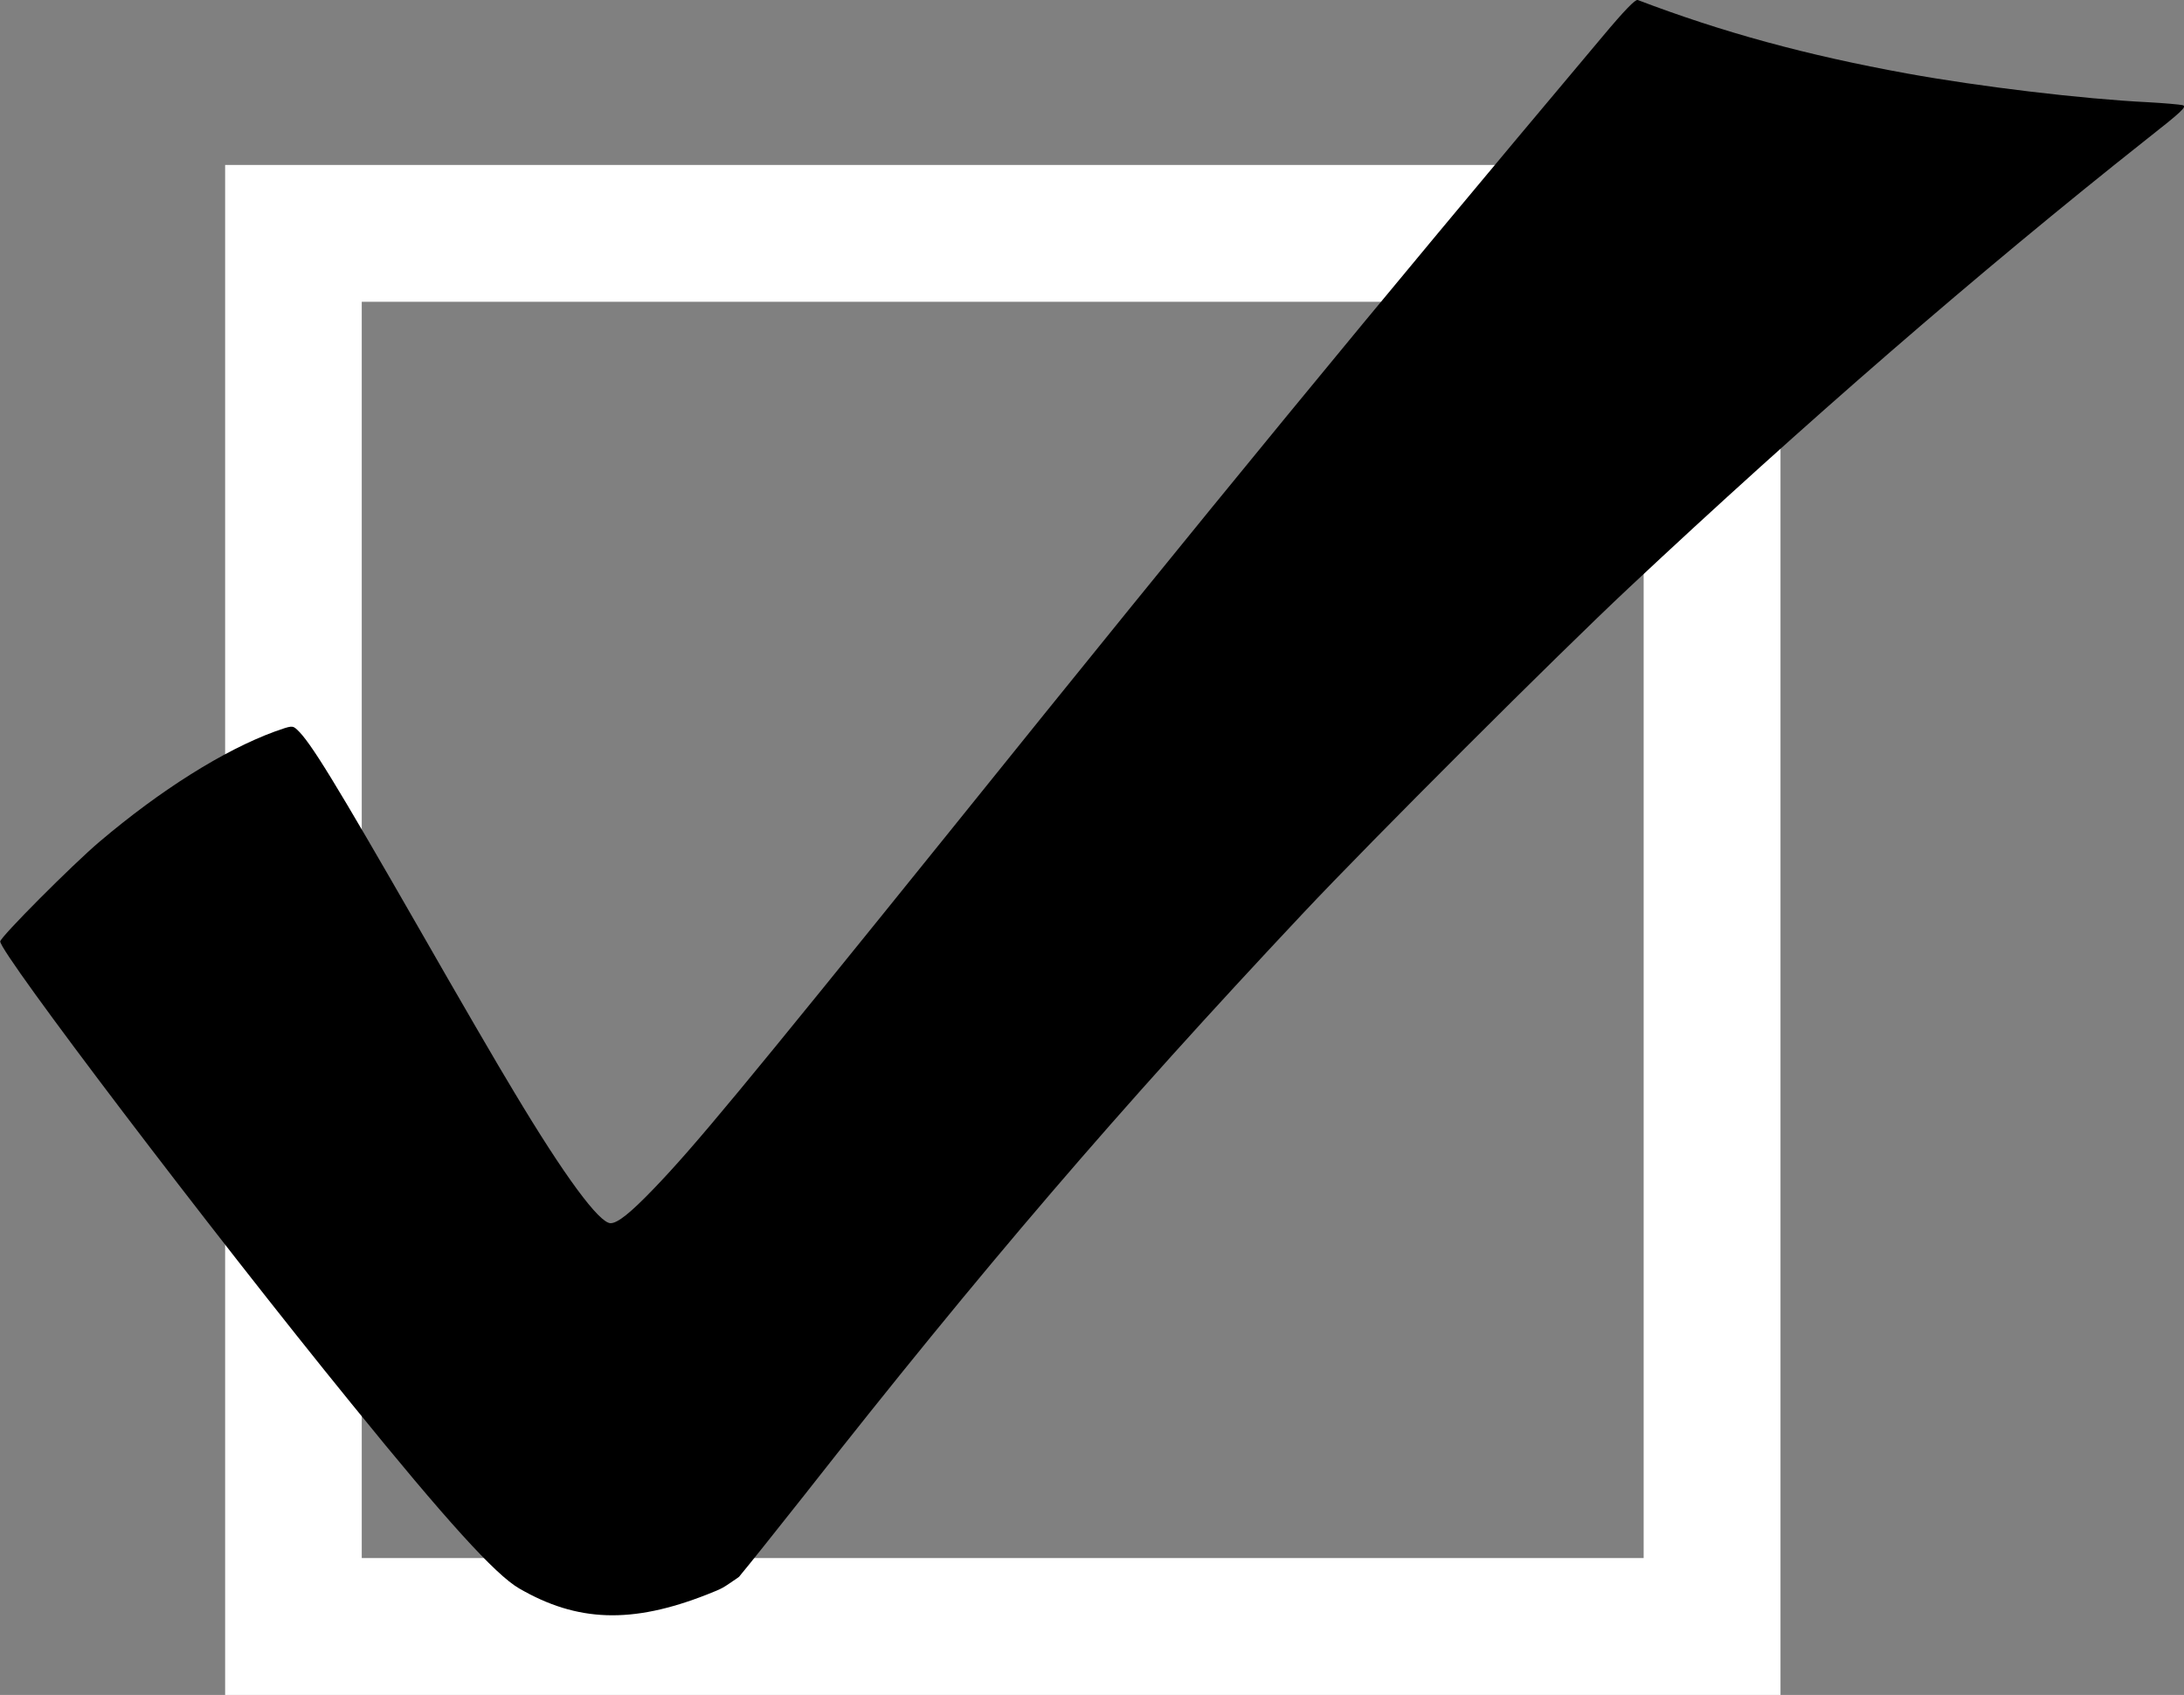
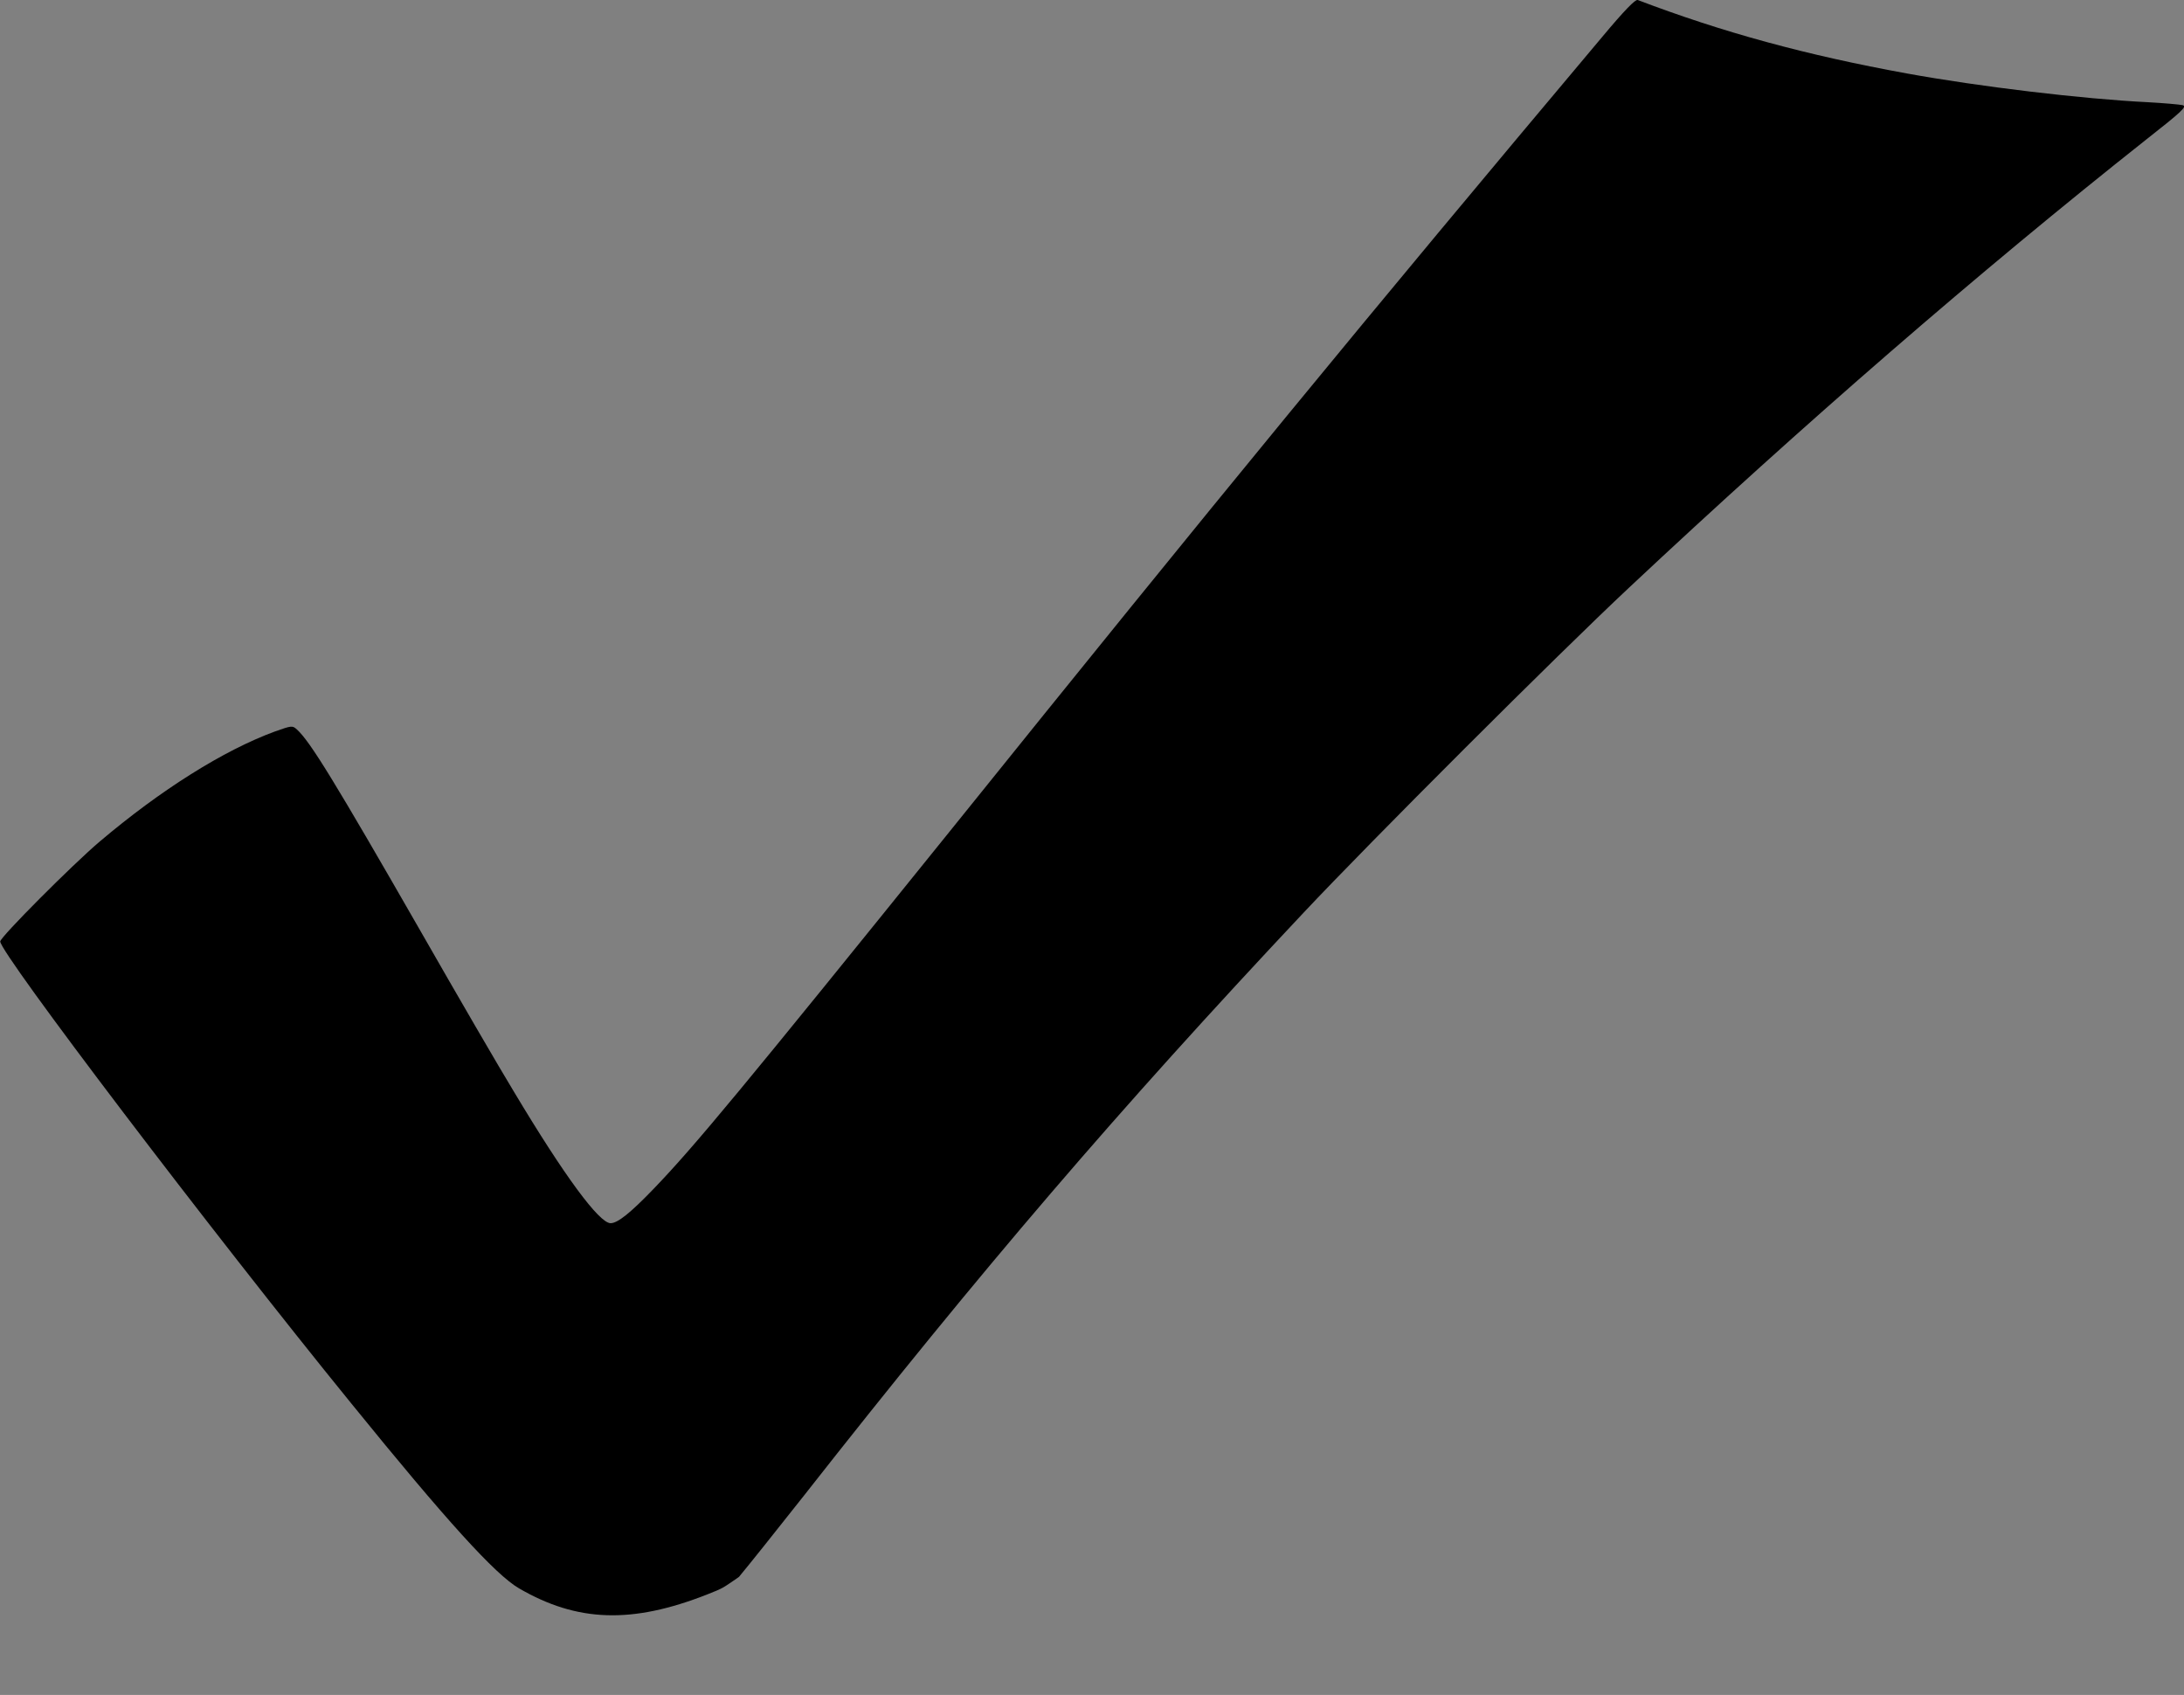
<svg xmlns="http://www.w3.org/2000/svg" id="Camada_1" x="0px" y="0px" viewBox="0 0 957.5 743" style="enable-background:new 0 0 957.5 743;" xml:space="preserve">
  <rect x="0" y="0" width="957.5" height="743" fill="#808080" stroke="none" />
  <style type="text/css"> .st0{fill:#FFFFFF;} </style>
-   <path class="st0" d="M98.7,72.3V743h681.9V72.3H98.7z M720.6,132.3V683H158.6V132.3H720.6z" />
  <path d="M702.5,16.1C599,139.2,533.2,219.3,416.1,364.8C325.6,477,304.5,502.5,286.6,521.1c-10.1,10.5-15.8,15.1-18.9,15.1 c-5,0-20.2-20.6-42.3-57.5c-6.7-11-25.1-42.7-41-70.5c-38-66.2-48.4-83.1-54.2-88.4c-2-1.8-2.2-1.8-9.8,0.9 c-22.3,8.2-49.9,25.5-76.8,48.3c-11.9,10.1-43.5,41.8-43.5,43.7c0,5.2,92.4,126.9,153.9,202.5c41.7,51.4,63.2,75.1,73.6,81.1 c25.5,14.8,49.4,15.6,82.3,2.7c7.6-3,6.8-2.8,13.3-7.2c0.5-0.3,1-0.7,1.3-1.2c3.2-3.8,15.1-18.7,27.9-34.9 c78.2-99.6,137.7-169,219-255.5c29.8-31.7,111.3-113.1,142.7-142.5c76.7-71.9,153.4-138.4,226.8-196.5c15.9-12.5,18-14.5,16-15.1 c-1.3-0.3-8.1-0.9-15.3-1.3C913.1,43.4,867.9,38,836,32.2c-44-8-80.7-18-118-32.2C717-0.4,712.2,4.5,702.5,16.1z" />
</svg>